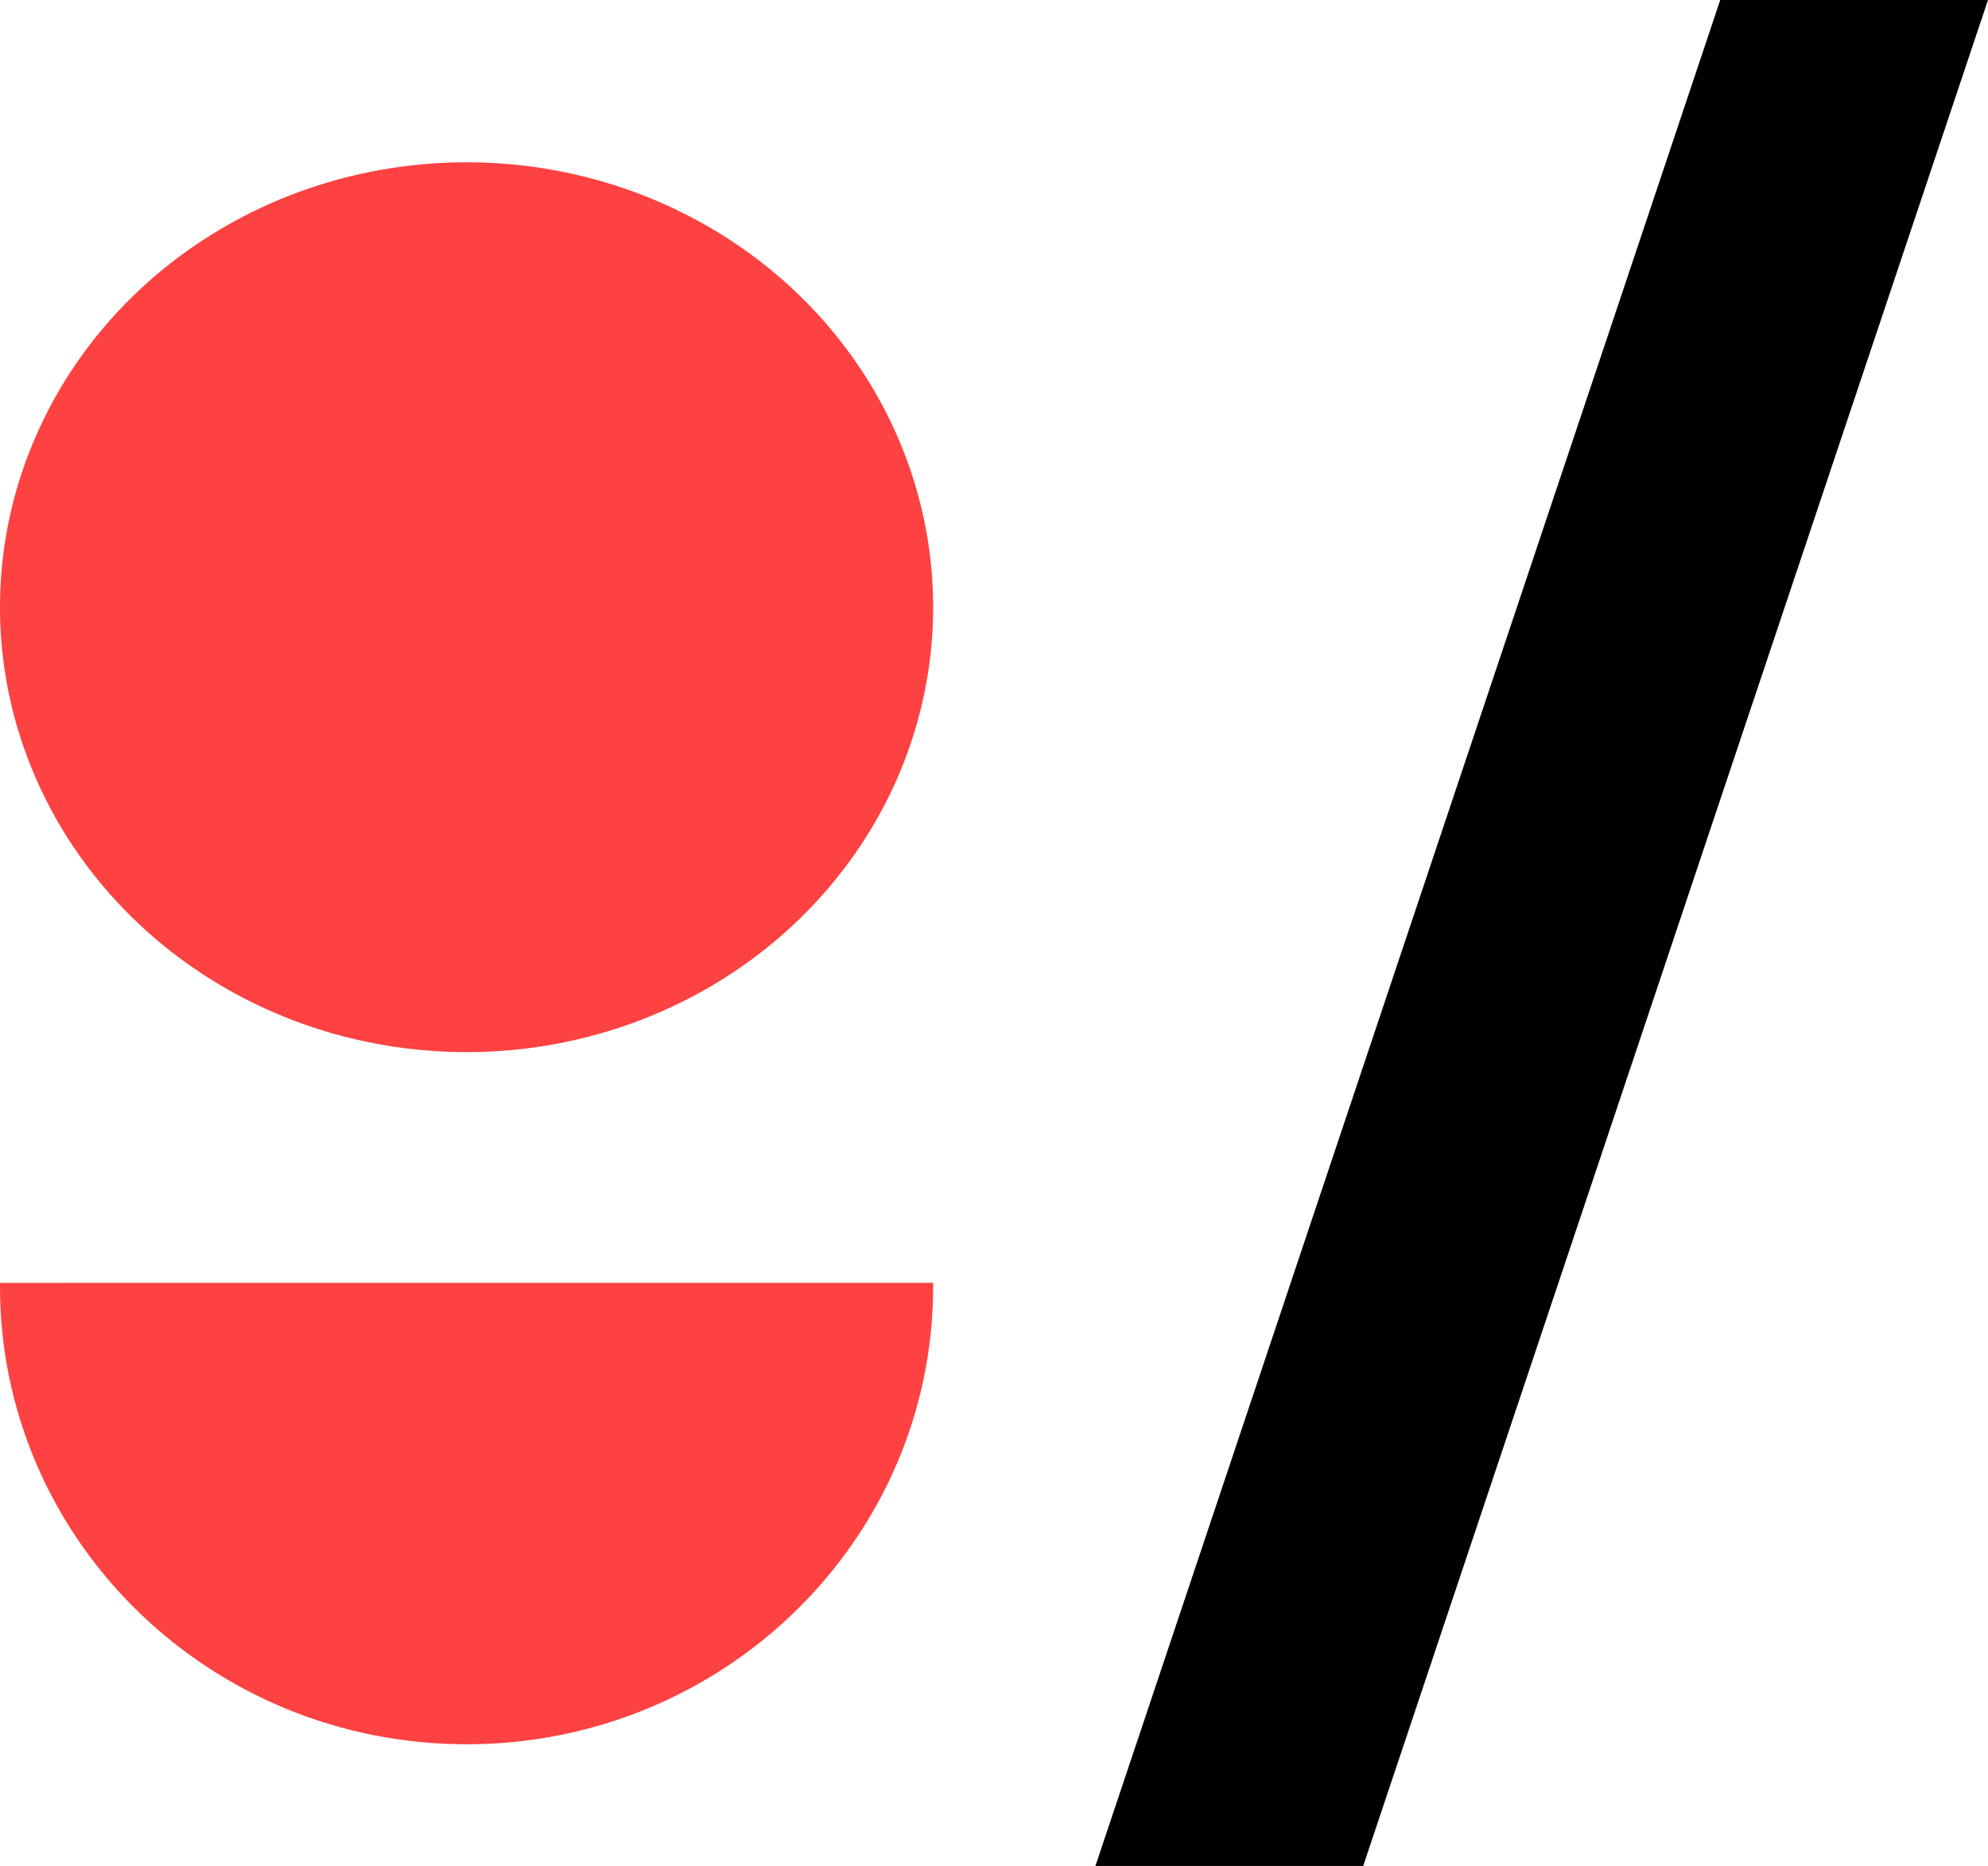
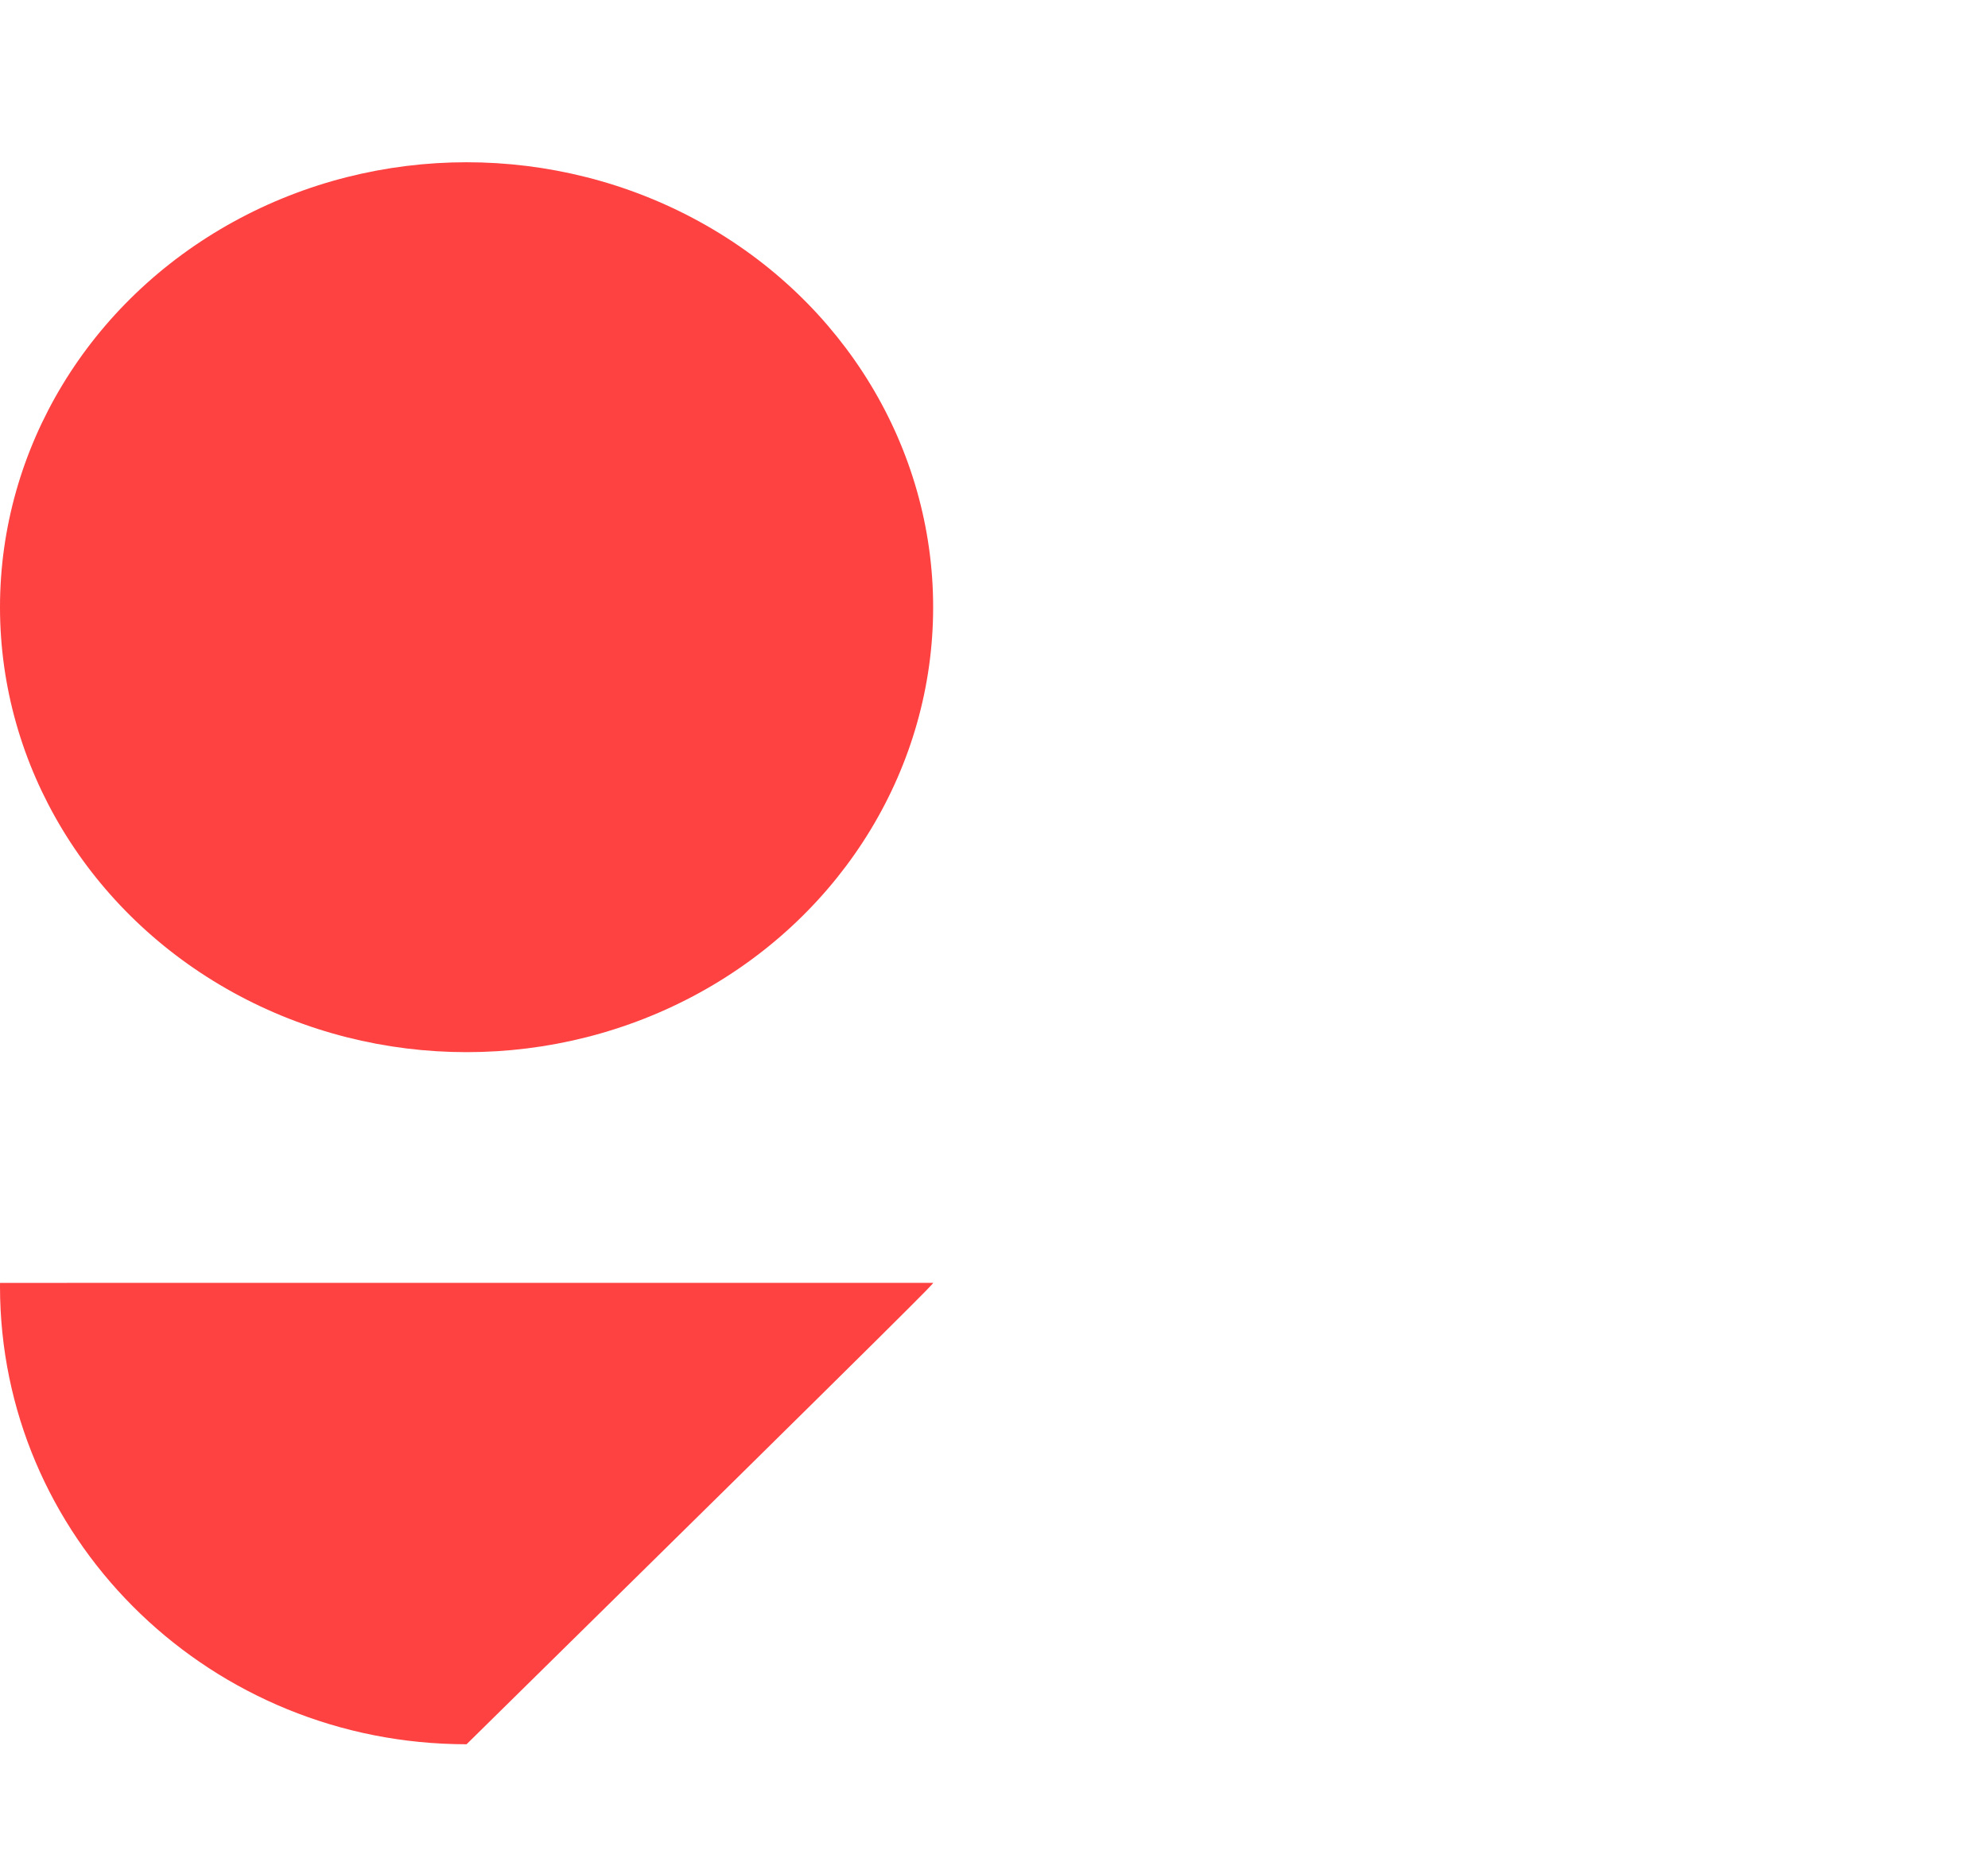
<svg xmlns="http://www.w3.org/2000/svg" width="49" height="46" viewBox="0 0 49 46">
  <g fill="none" fill-rule="evenodd">
    <g fill="#FE4141" transform="translate(0 4)">
      <ellipse cx="11.5" cy="10.969" rx="11.5" ry="10.969" />
-       <path d="M11.5,27.625 C17.851,27.625 23,32.679 23,38.914 C23,38.942 23,38.971 23,39 L0.001,38.999 L0,38.914 C0,32.777 4.989,27.783 11.203,27.629 Z" transform="matrix(1 0 0 -1 0 66.625)" />
+       <path d="M11.5,27.625 C23,38.942 23,38.971 23,39 L0.001,38.999 L0,38.914 C0,32.777 4.989,27.783 11.203,27.629 Z" transform="matrix(1 0 0 -1 0 66.625)" />
    </g>
-     <polygon fill="#000" points="42.4 0 49 0 33.6 46 27 46" />
  </g>
</svg>